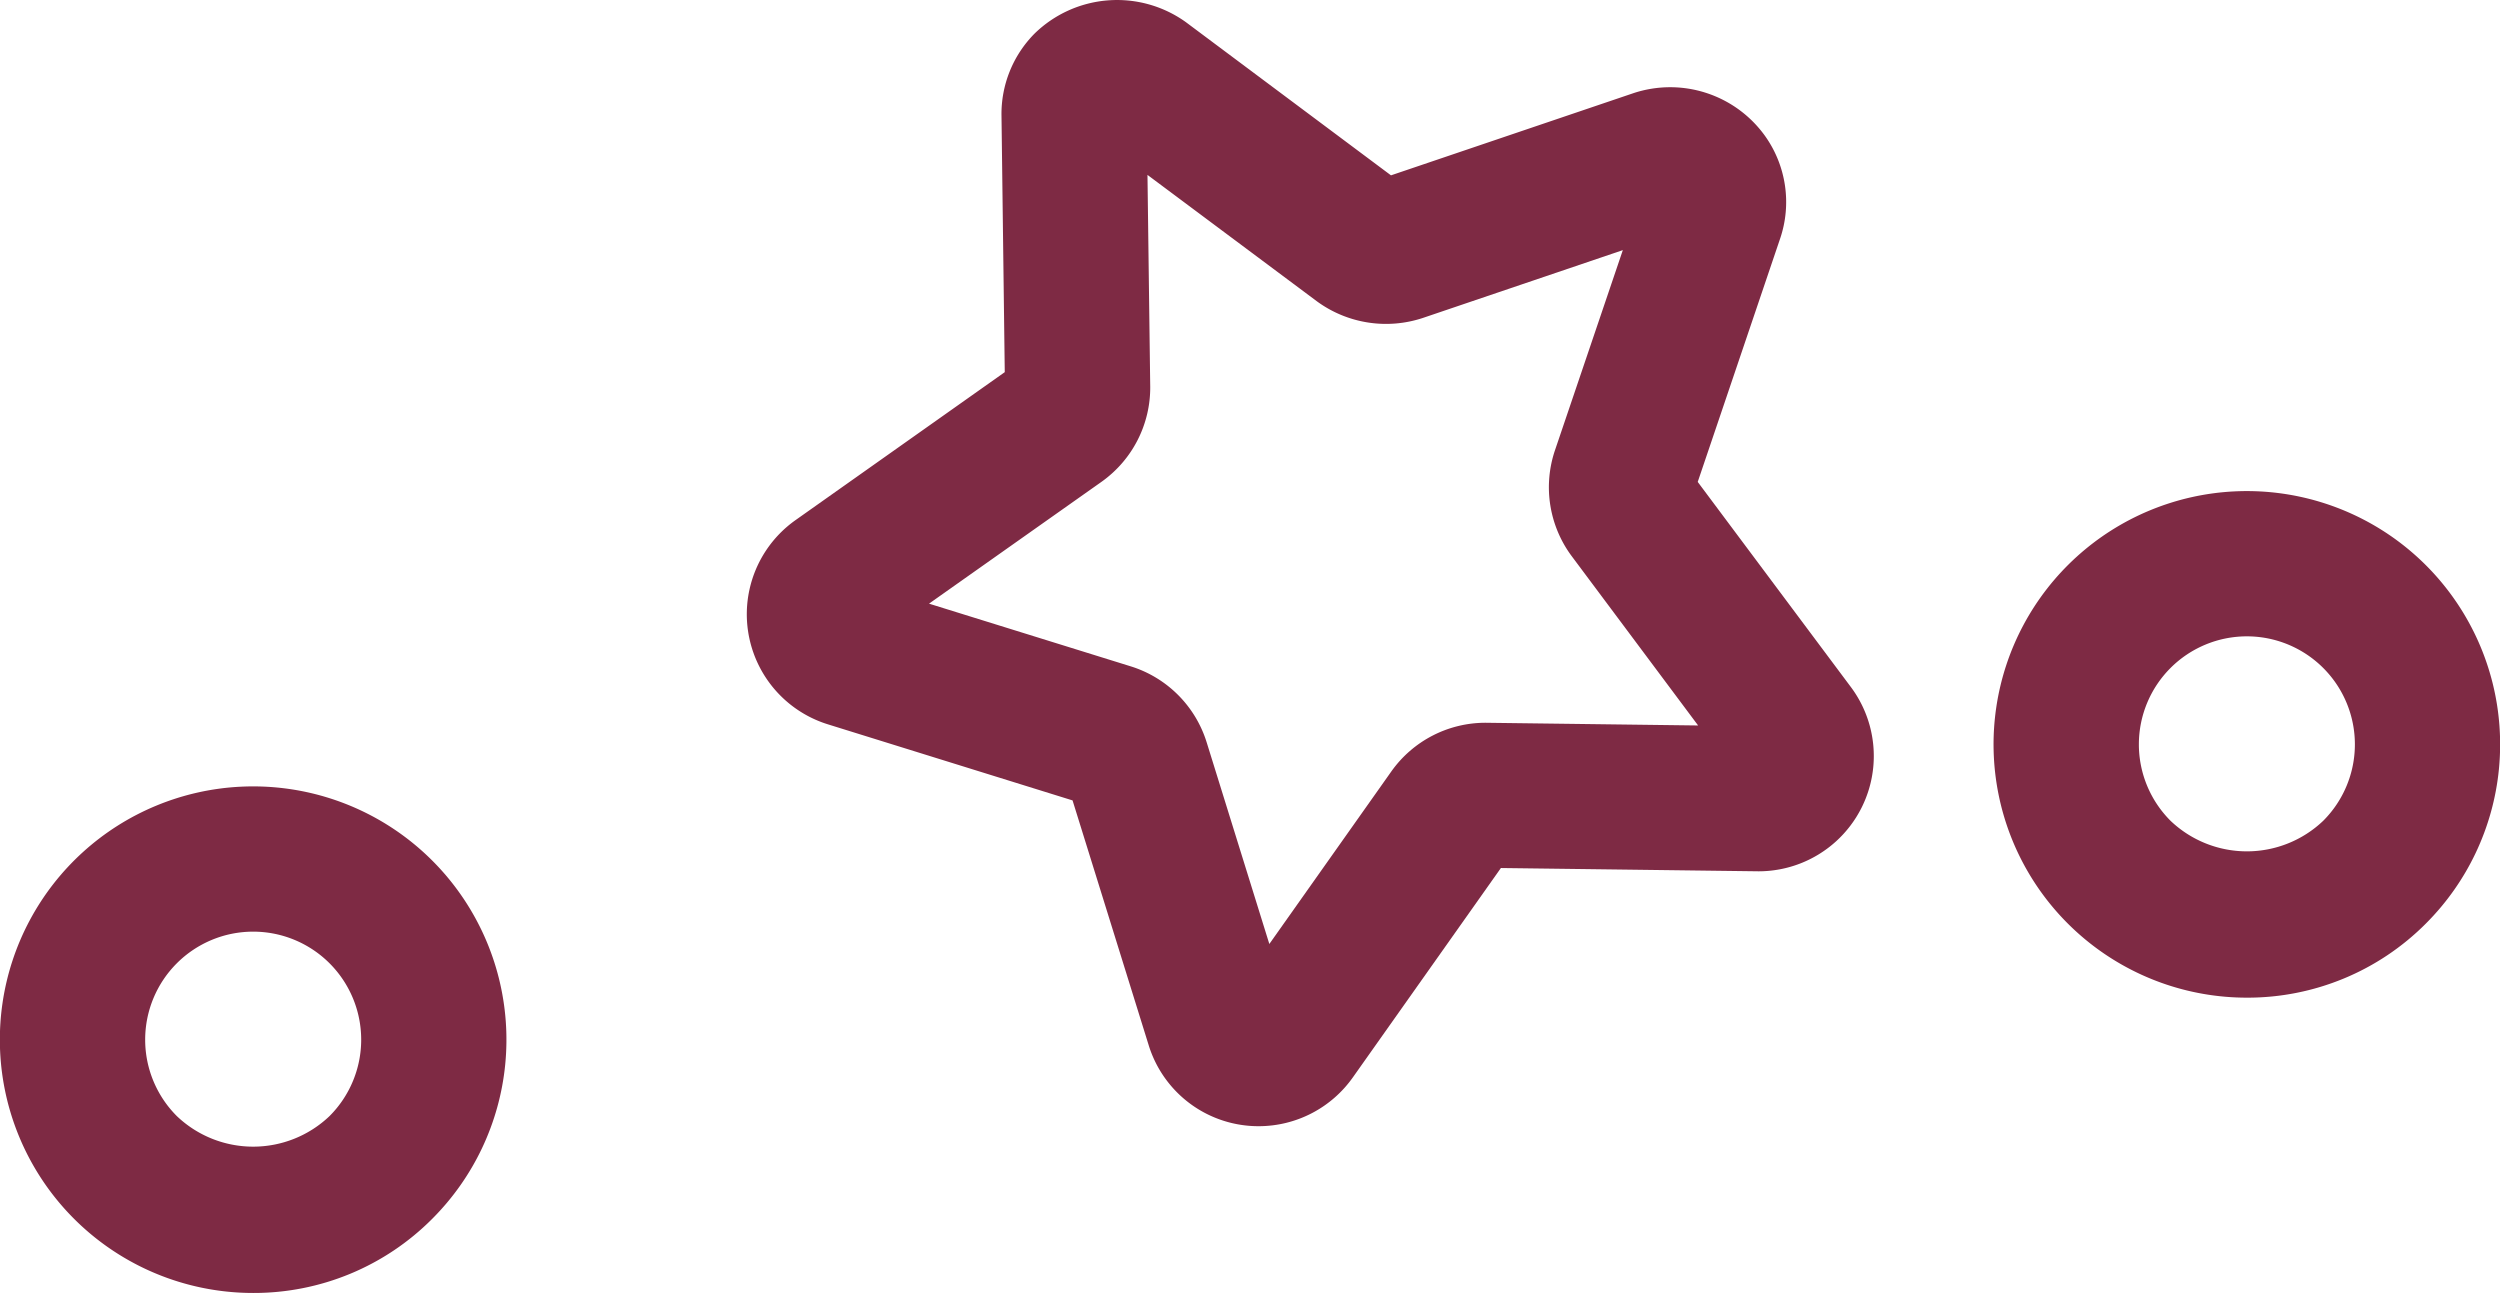
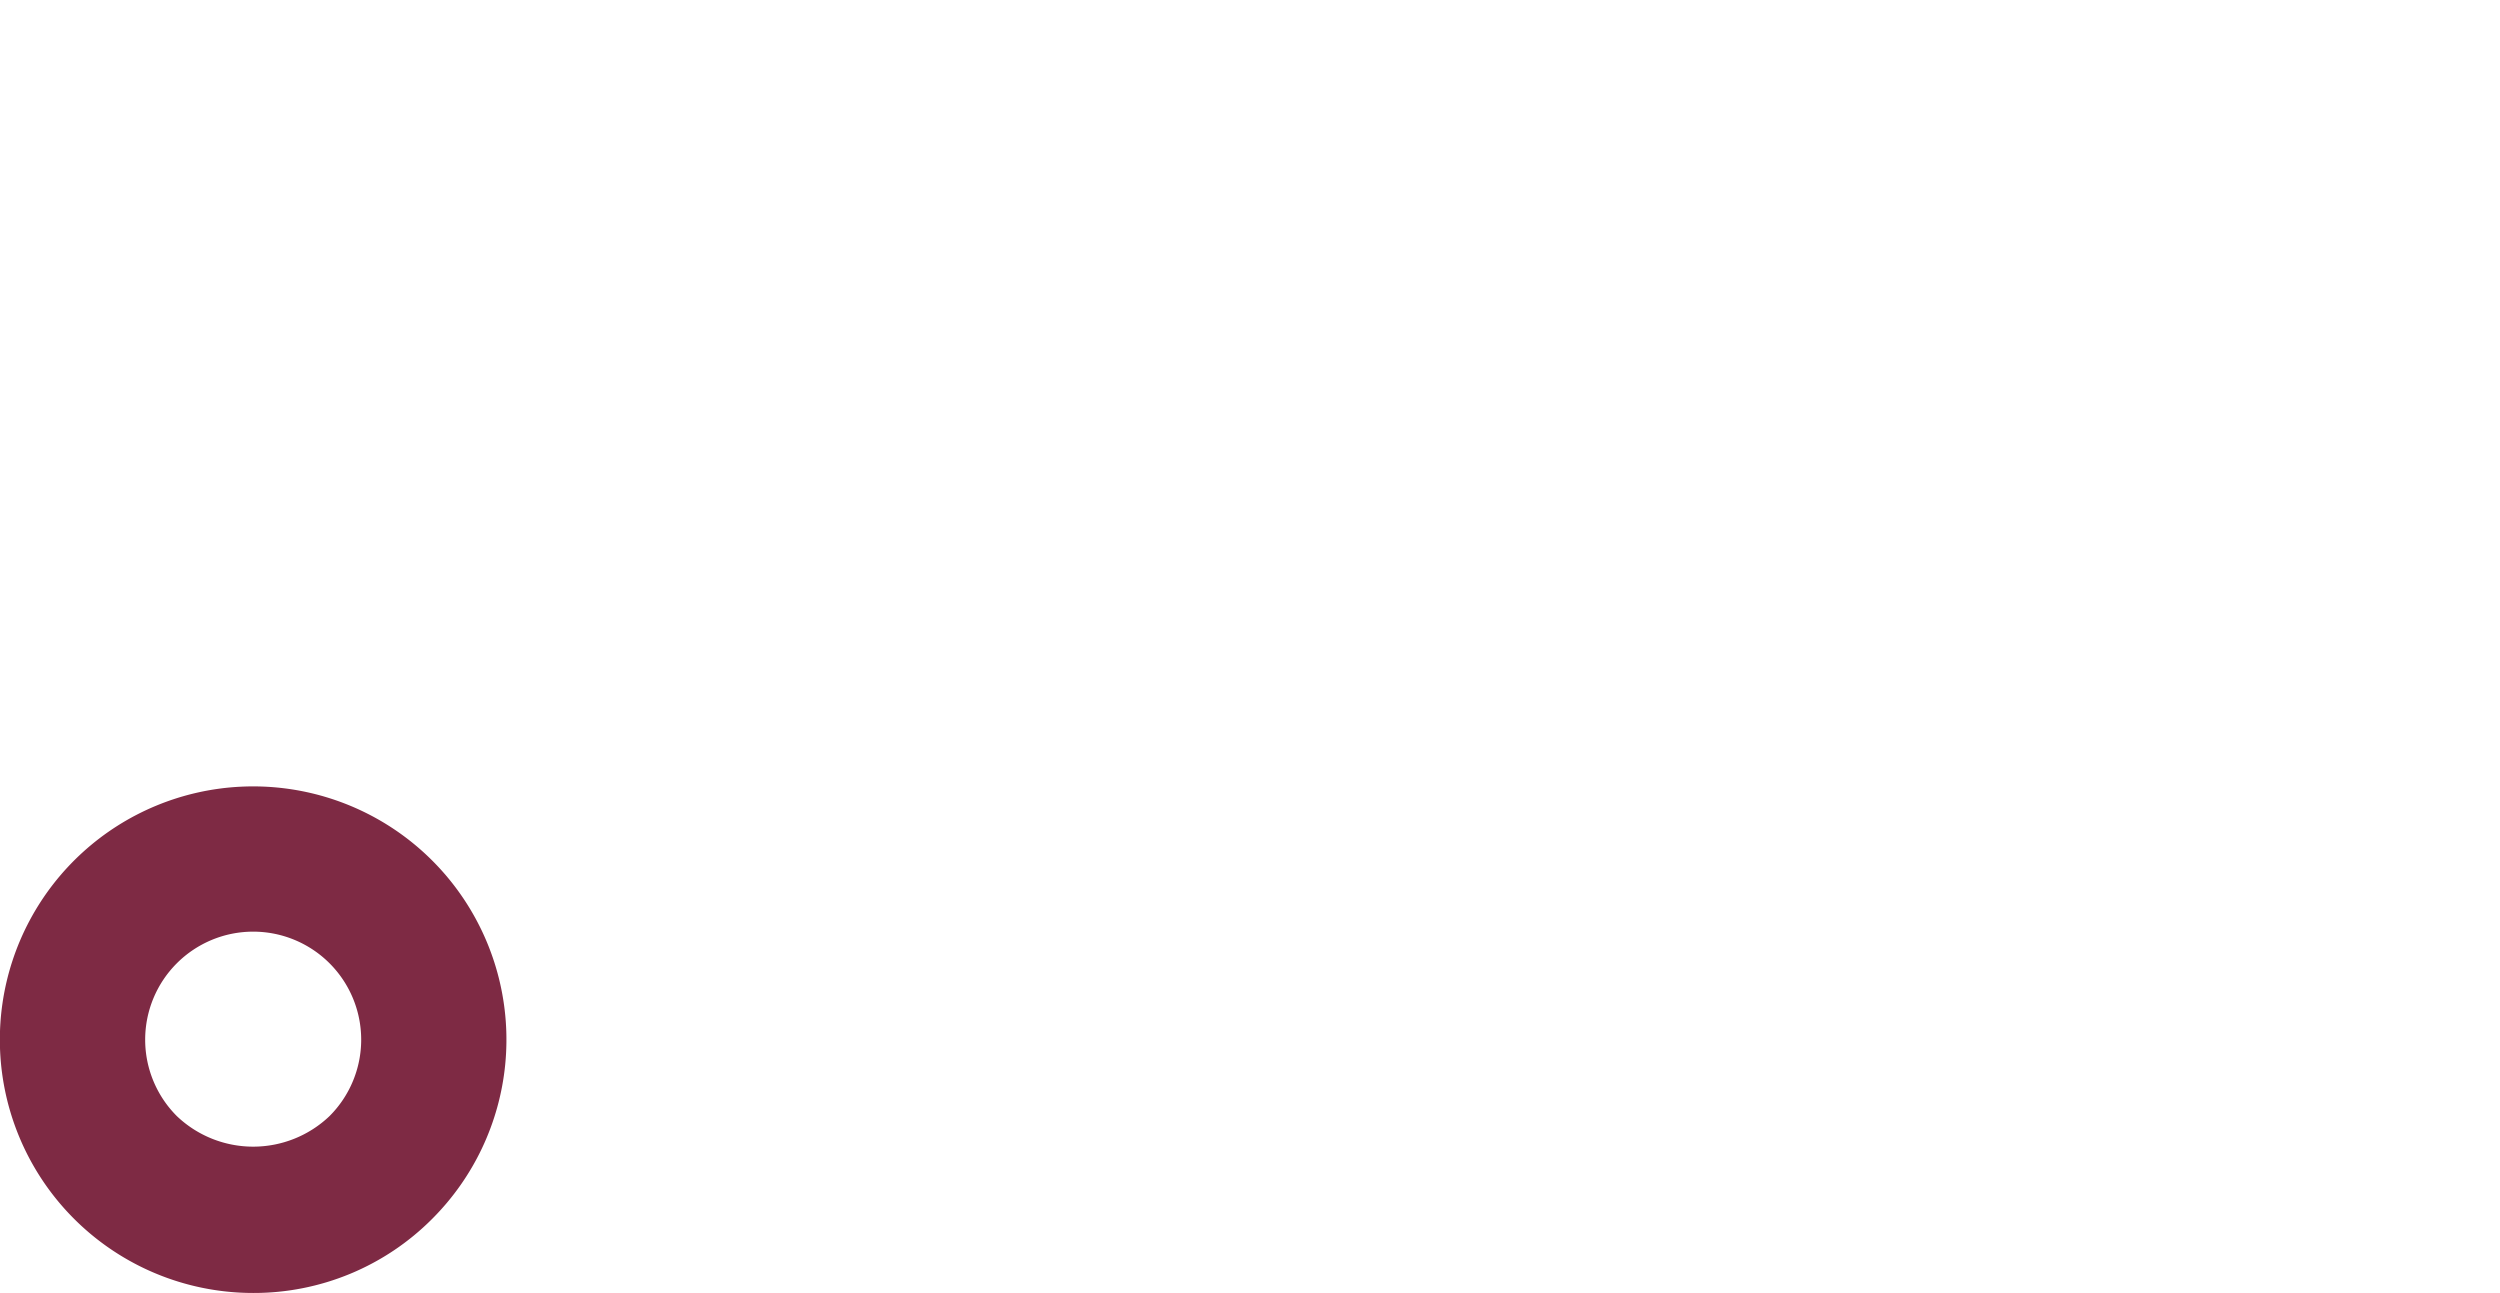
<svg xmlns="http://www.w3.org/2000/svg" width="82.821" height="42.834" viewBox="0 0 82.821 42.834">
  <g id="Group_1060" data-name="Group 1060" transform="translate(-674.927 -1878.225)">
    <g id="Group_941" data-name="Group 941" transform="translate(699.667 1878.225)">
-       <path id="Path_1527" data-name="Path 1527" d="M923.662,438.474a3.806,3.806,0,0,1-3.652-2.686l-2.521-8.107-8.105-2.52a3.819,3.819,0,0,1-1.07-6.767l6.929-4.9-.108-8.487a3.783,3.783,0,0,1,1.094-2.728,3.913,3.913,0,0,1,5.009-.384l6.8,5.079,8.039-2.725a3.866,3.866,0,0,1,4.335,1.395,3.772,3.772,0,0,1,.51,3.448L938.2,417.13l5.077,6.8a3.819,3.819,0,0,1-3.06,6.1l-8.538-.109-4.9,6.93A3.82,3.82,0,0,1,923.662,438.474Zm-10.928-17.311,6.683,2.077a3.826,3.826,0,0,1,2.514,2.514l2.077,6.684,4.04-5.714a3.826,3.826,0,0,1,3.12-1.615l7.045.09-4.186-5.607a3.826,3.826,0,0,1-.556-3.511l2.248-6.63-6.628,2.248a3.875,3.875,0,0,1-3.507-.552l-5.613-4.188.091,7a3.828,3.828,0,0,1-1.614,3.168Z" transform="translate(-906.697 -401.165)" fill="#7e2a44" />
-     </g>
+       </g>
    <g id="Group_942" data-name="Group 942" transform="translate(740.975 1894.494)">
-       <path id="Path_1529" data-name="Path 1529" d="M957.091,426.541a8.391,8.391,0,1,1,5.933-2.458A8.337,8.337,0,0,1,957.091,426.541Zm0-11.97a3.579,3.579,0,0,0-2.53,6.109,3.665,3.665,0,0,0,5.061,0,3.579,3.579,0,0,0-2.53-6.109Z" transform="translate(-948.704 -409.759)" fill="#7e2a44" />
-     </g>
+       </g>
    <g id="Group_943" data-name="Group 943" transform="translate(674.927 1904.277)">
      <path id="Path_1529-2" data-name="Path 1529" d="M957.091,426.541a8.391,8.391,0,1,1,5.933-2.458A8.337,8.337,0,0,1,957.091,426.541Zm0-11.97a3.579,3.579,0,0,0-2.53,6.109,3.665,3.665,0,0,0,5.061,0,3.579,3.579,0,0,0-2.53-6.109Z" transform="translate(-948.704 -409.759)" fill="#7e2a44" />
    </g>
  </g>
</svg>